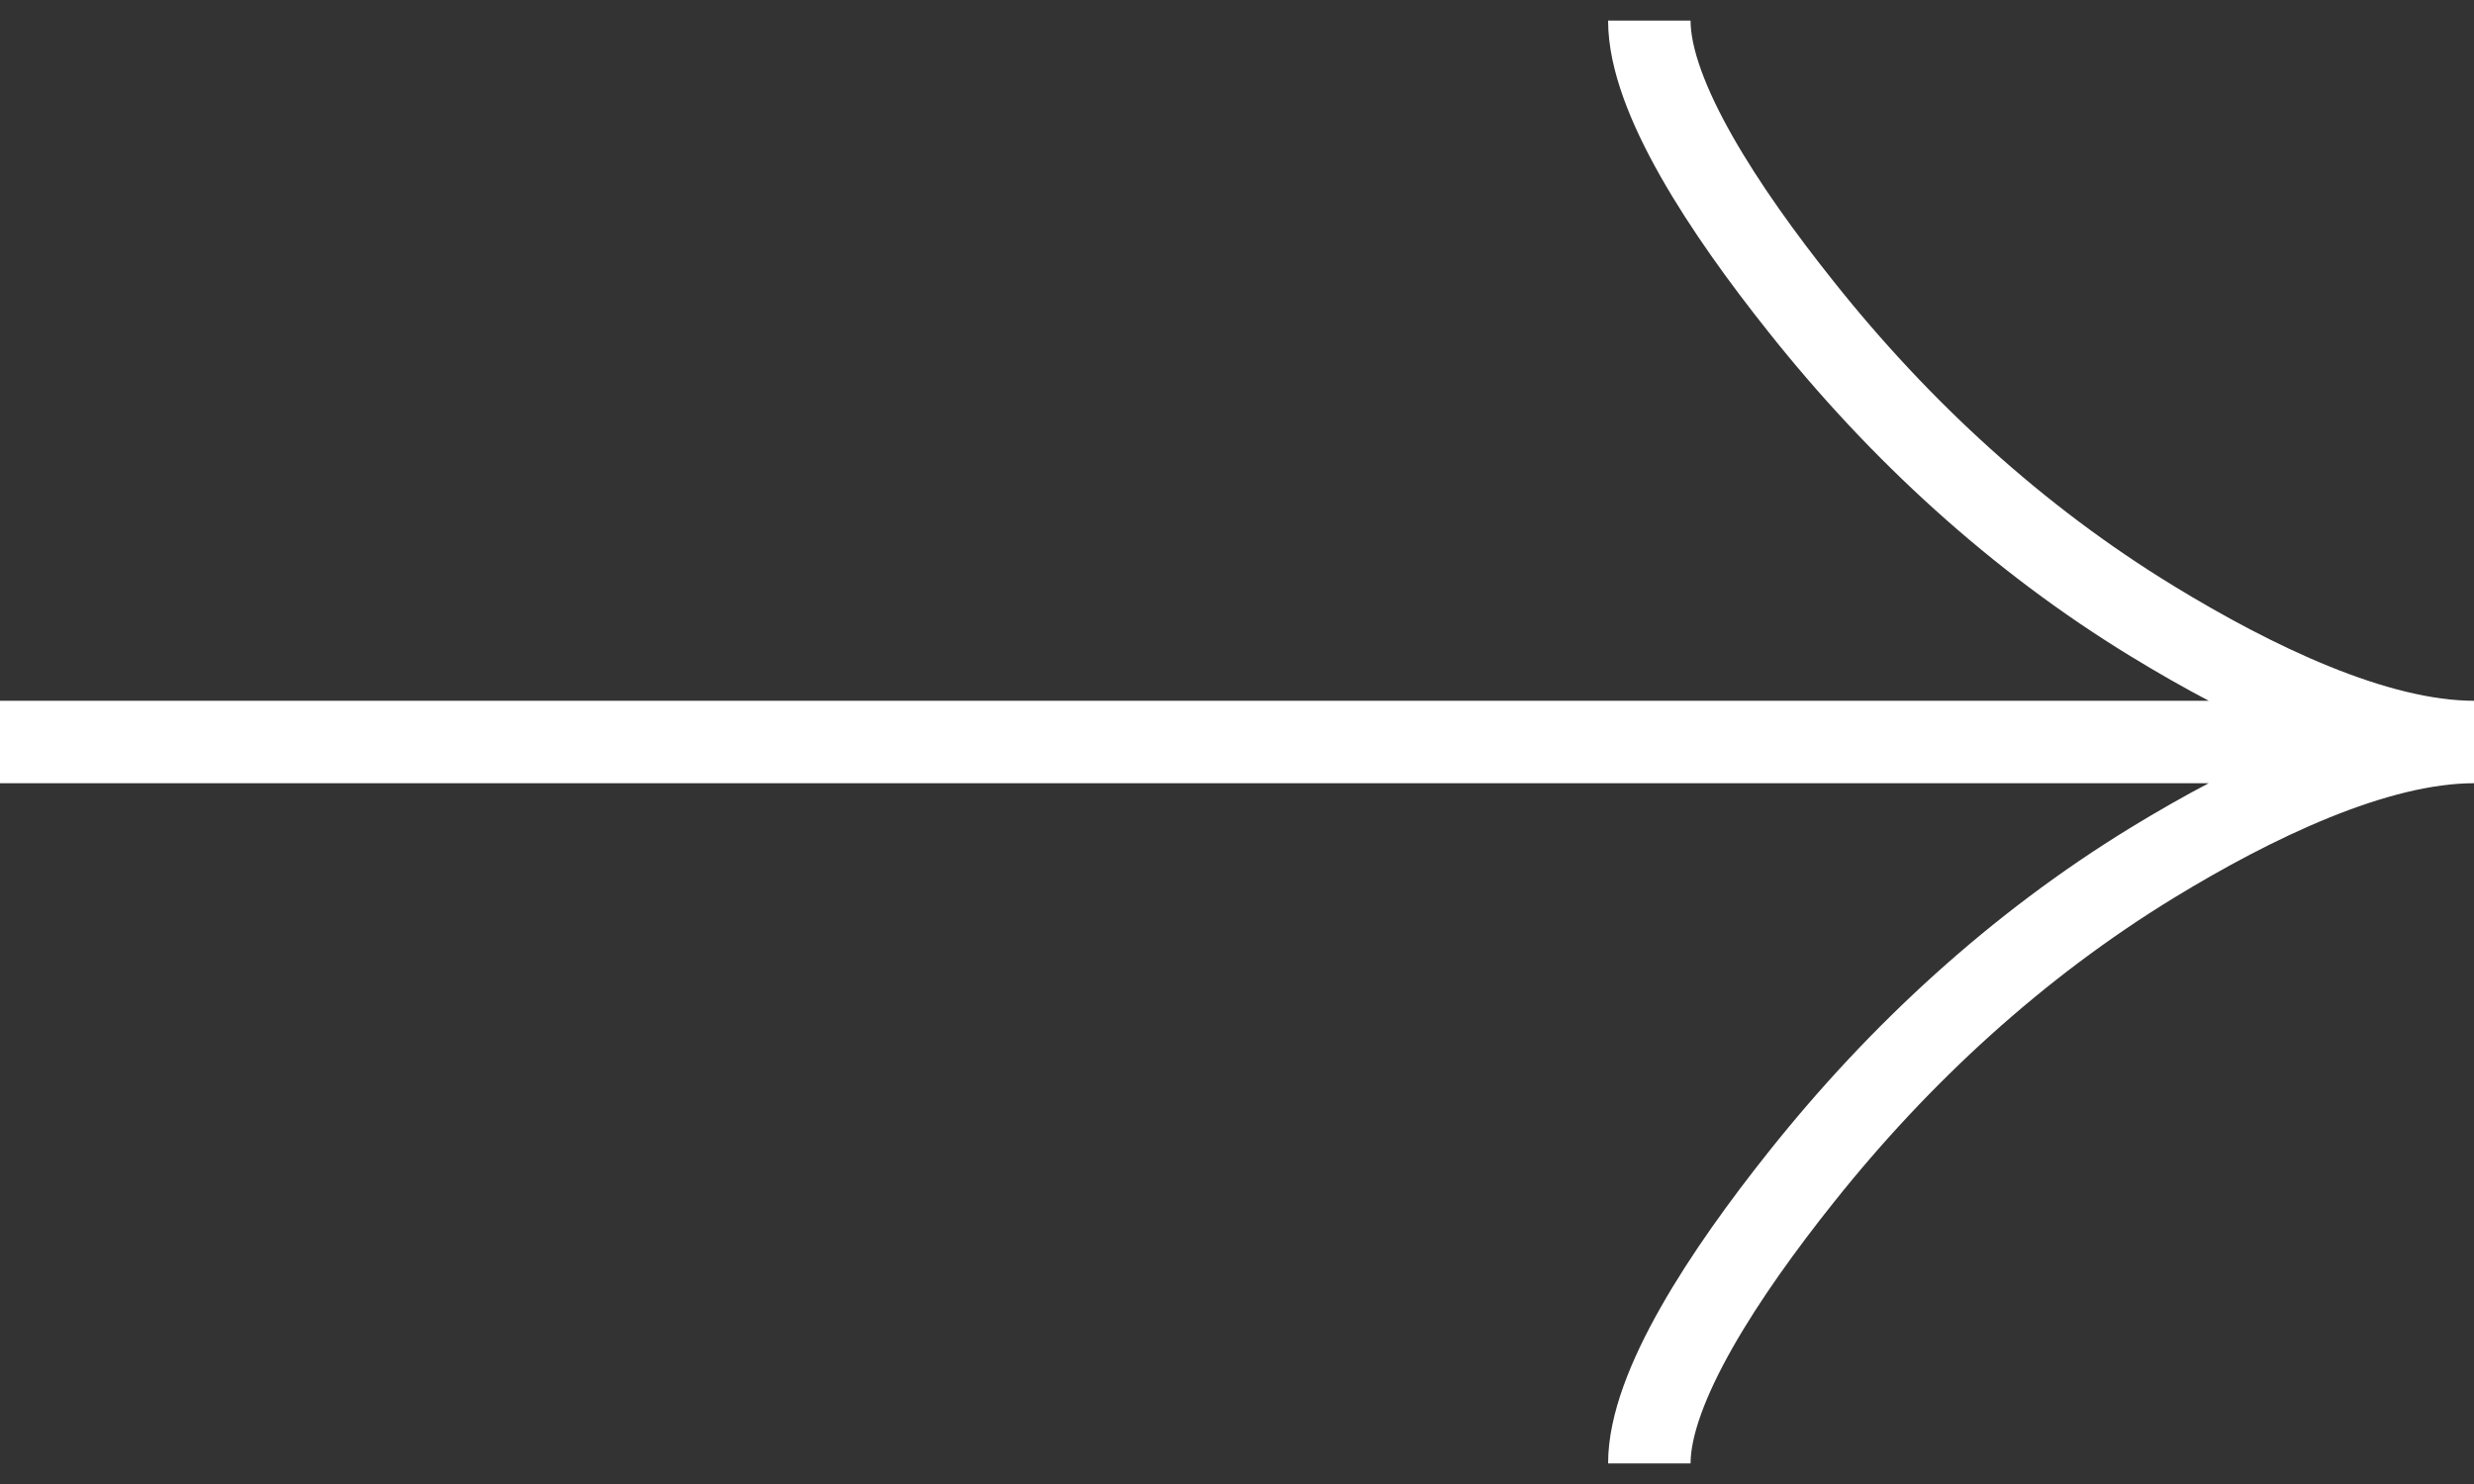
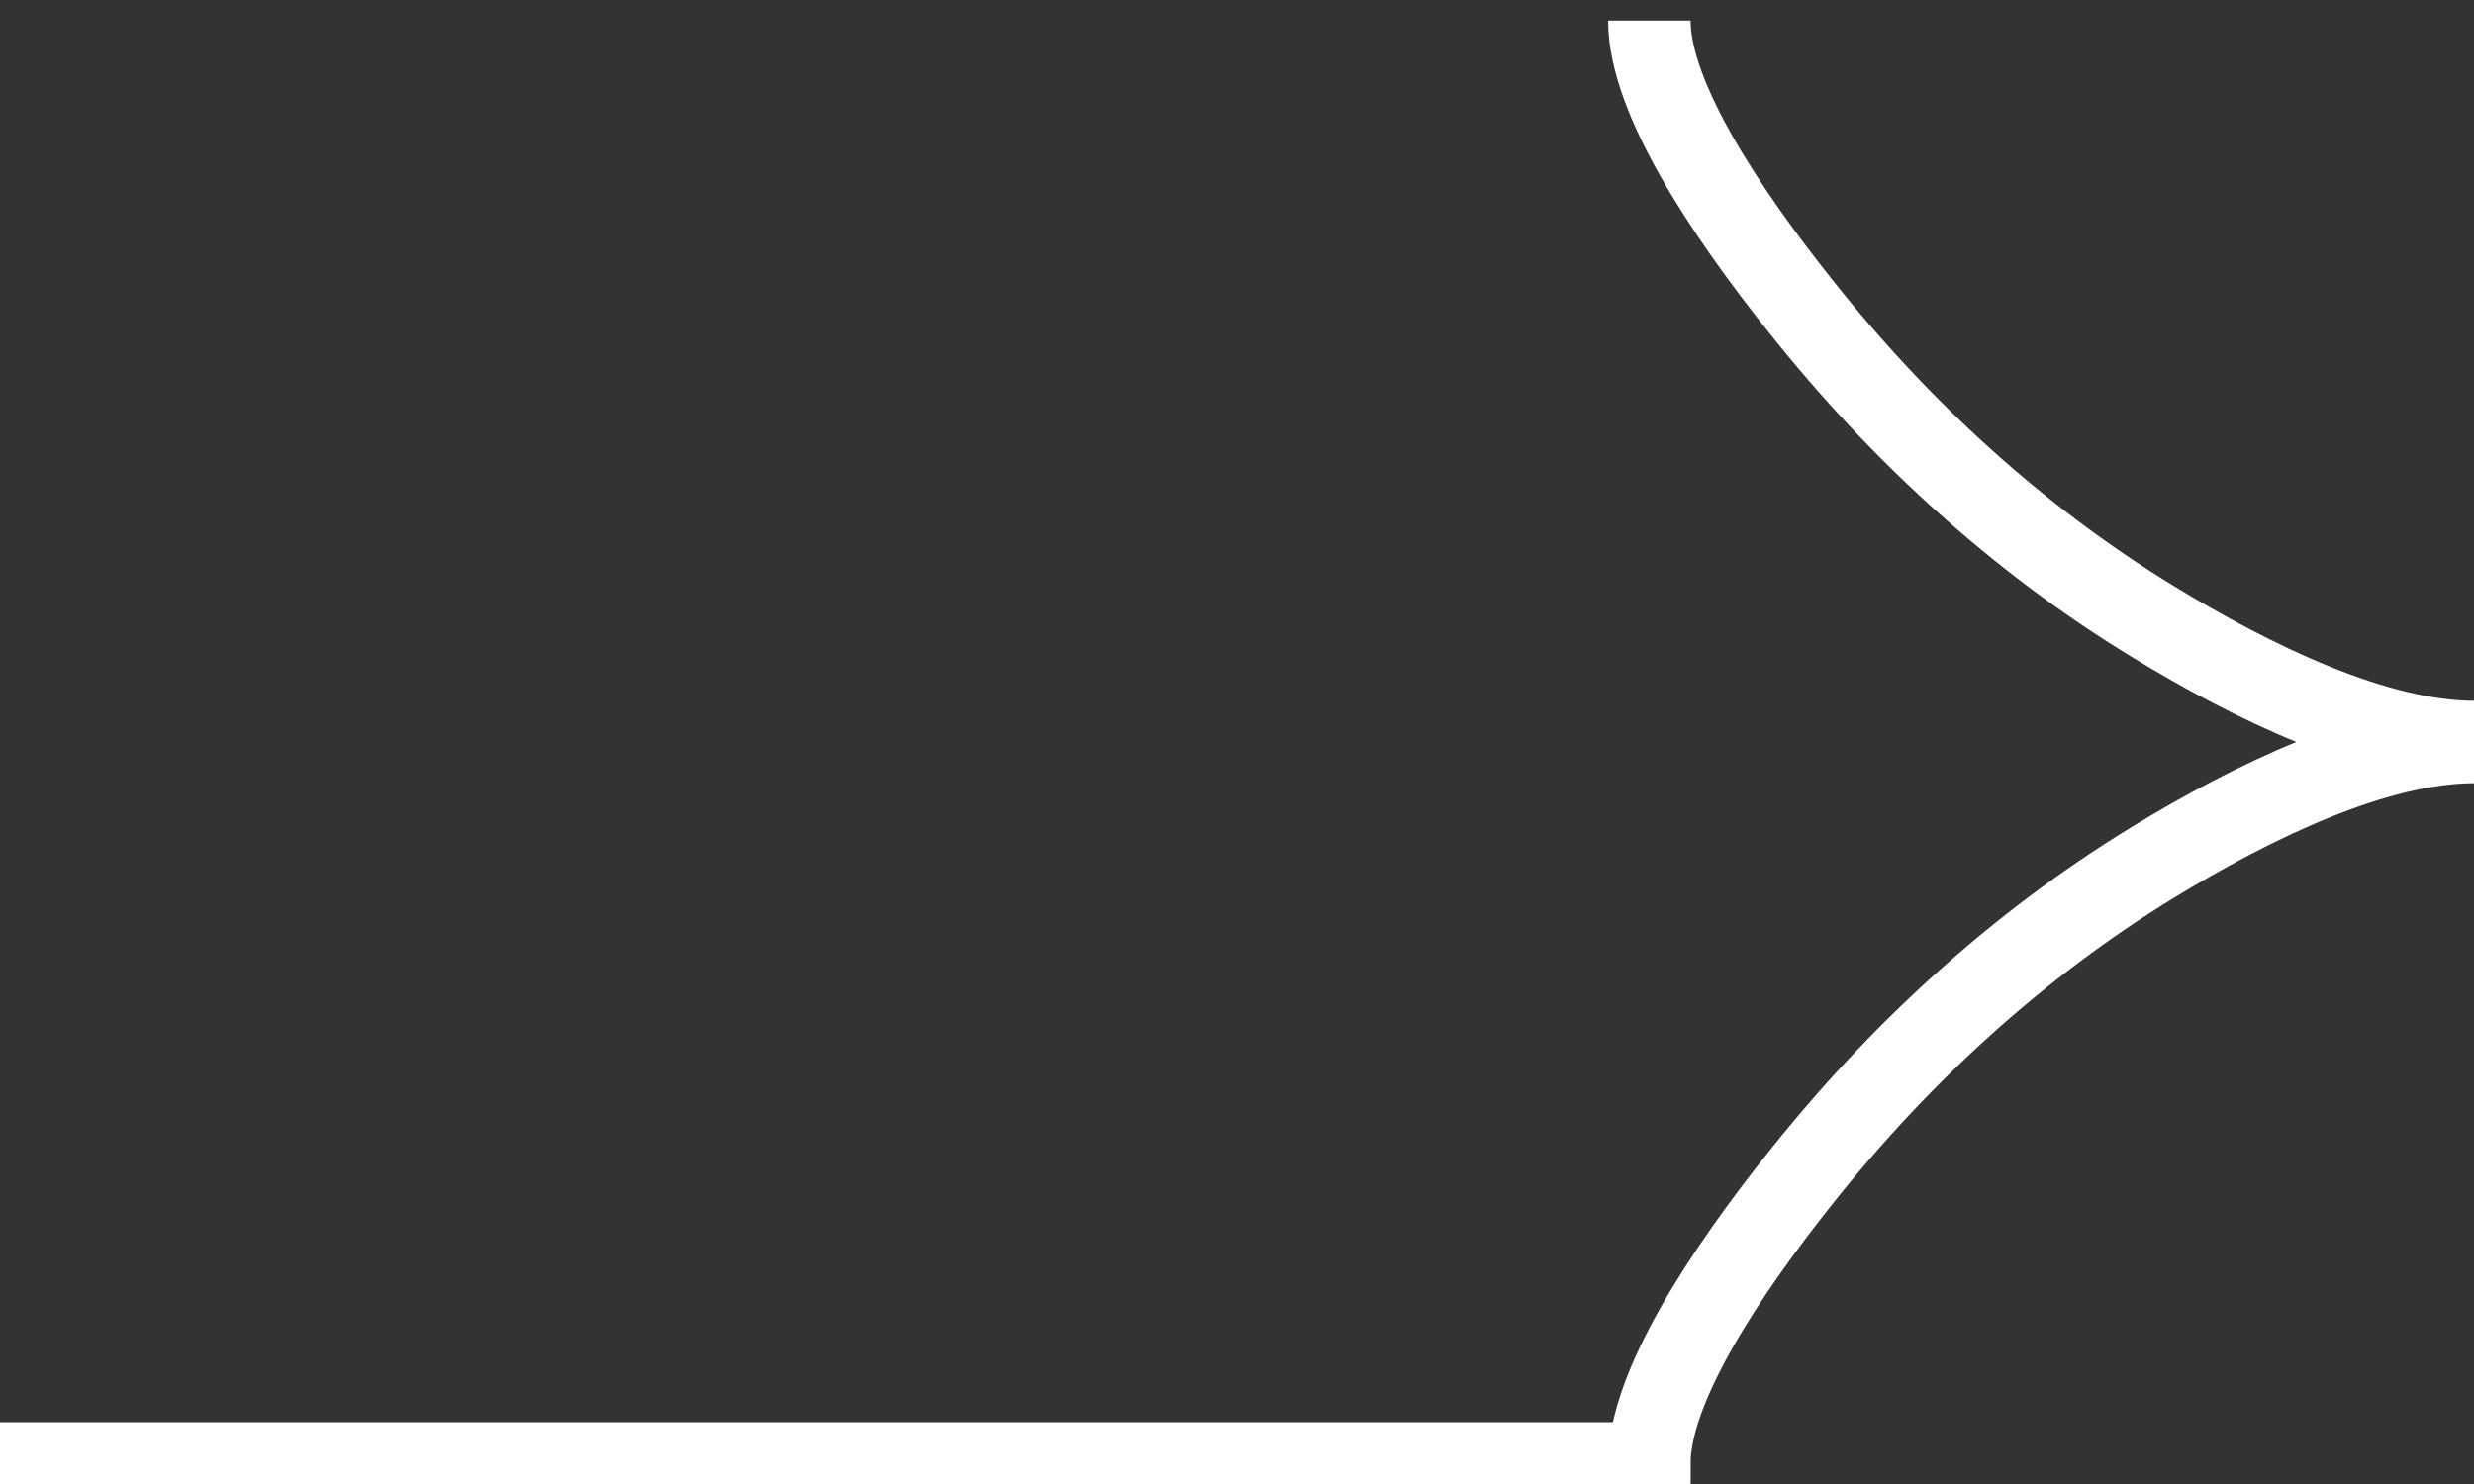
<svg xmlns="http://www.w3.org/2000/svg" width="30" height="18" viewBox="0 0 30 18" fill="none">
  <rect x="0" y="0" width="30" height="18" fill="#333333" stroke="none" />
-   <path d="M20 0.25C20 1.177 20.916 2.562 21.844 3.725C23.036 5.225 24.461 6.534 26.095 7.532C27.32 8.281 28.805 9 30 9M30 9C28.805 9 27.319 9.719 26.095 10.467C24.461 11.467 23.036 12.776 21.844 14.274C20.916 15.438 20 16.825 20 17.75M30 9H0" stroke="white" />
+   <path d="M20 0.25C20 1.177 20.916 2.562 21.844 3.725C23.036 5.225 24.461 6.534 26.095 7.532C27.32 8.281 28.805 9 30 9M30 9C28.805 9 27.319 9.719 26.095 10.467C24.461 11.467 23.036 12.776 21.844 14.274C20.916 15.438 20 16.825 20 17.75H0" stroke="white" />
</svg>